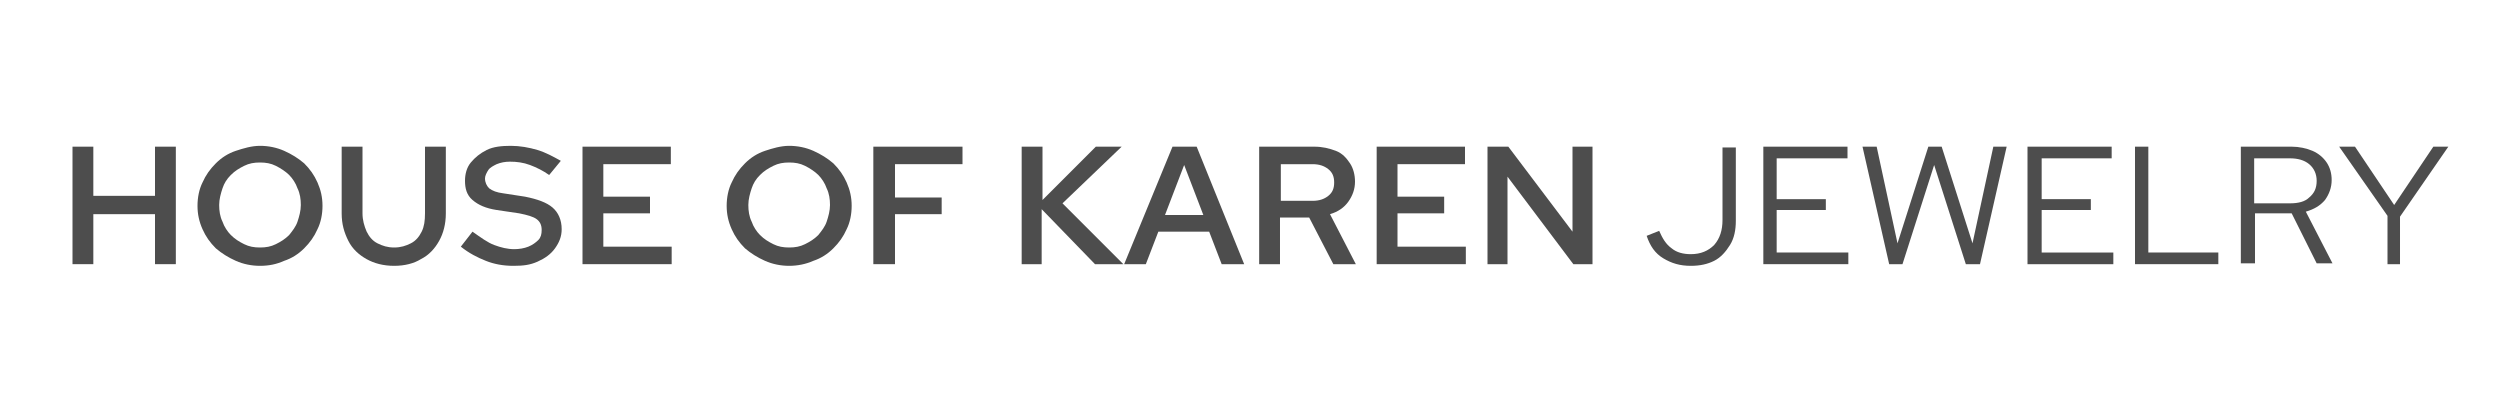
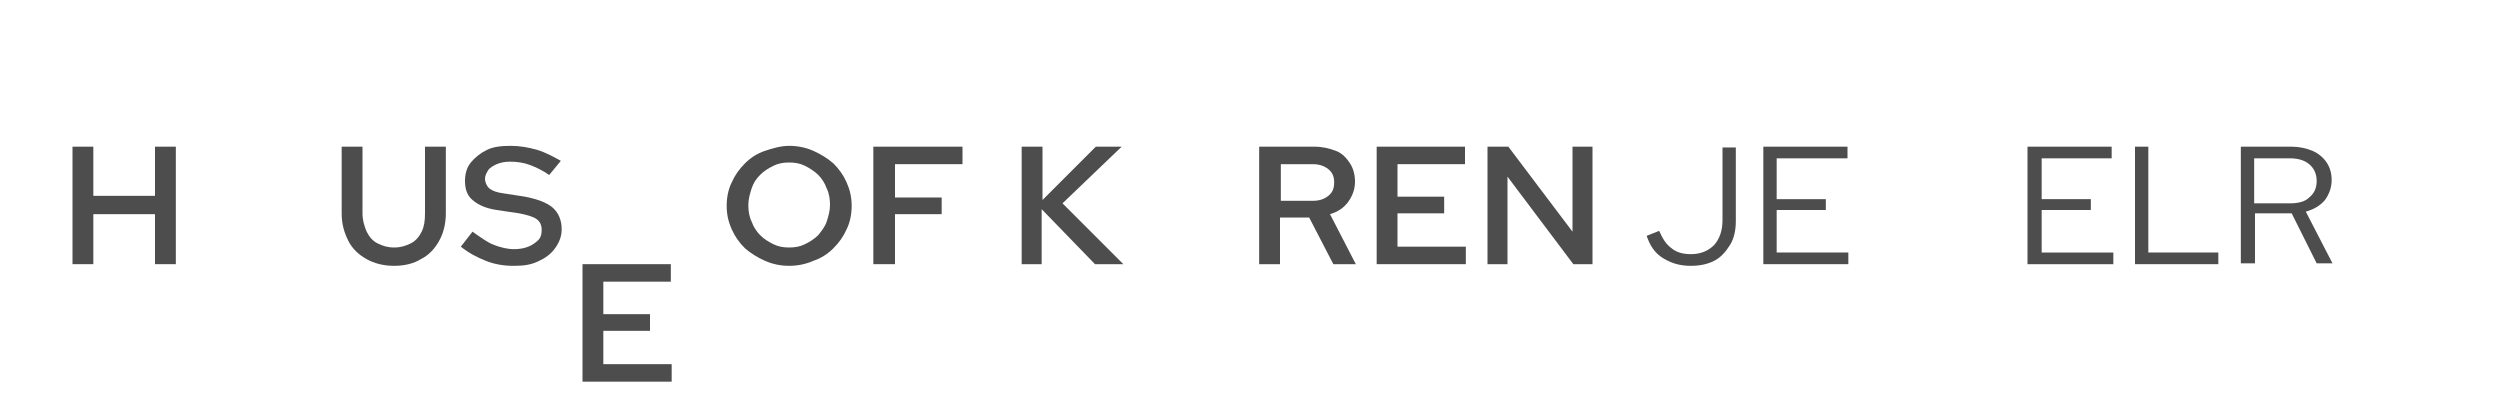
<svg xmlns="http://www.w3.org/2000/svg" version="1.1" id="Layer_1" x="0px" y="0px" viewBox="0 0 300 50" style="enable-background:new 0 0 300 50;" xml:space="preserve">
  <style type="text/css">
	.st0{fill:#4D4D4D;}
</style>
  <g>
    <path class="st0" d="M8.7,31.7V17.6h2.5v5.9h7.4v-5.9h2.5v14.1h-2.5v-6h-7.4v6H8.7z" />
-     <path class="st0" d="M31.2,31.9c-1,0-2-0.2-2.9-0.6c-0.9-0.4-1.7-0.9-2.4-1.5c-0.7-0.7-1.2-1.4-1.6-2.3c-0.4-0.9-0.6-1.8-0.6-2.8   c0-1,0.2-2,0.6-2.8c0.4-0.9,0.9-1.6,1.6-2.3c0.7-0.7,1.5-1.2,2.4-1.5s1.9-0.6,2.9-0.6c1,0,2,0.2,2.9,0.6s1.7,0.9,2.4,1.5   c0.7,0.7,1.2,1.4,1.6,2.3c0.4,0.9,0.6,1.8,0.6,2.8c0,1-0.2,2-0.6,2.8c-0.4,0.9-0.9,1.6-1.6,2.3c-0.7,0.7-1.5,1.2-2.4,1.5   C33.2,31.7,32.3,31.9,31.2,31.9z M31.2,29.7c0.7,0,1.3-0.1,1.9-0.4c0.6-0.3,1.1-0.6,1.6-1.1c0.4-0.5,0.8-1,1-1.6   c0.2-0.6,0.4-1.3,0.4-2c0-0.7-0.1-1.4-0.4-2c-0.2-0.6-0.6-1.2-1-1.6s-1-0.8-1.6-1.1c-0.6-0.3-1.2-0.4-1.9-0.4   c-0.7,0-1.3,0.1-1.9,0.4s-1.1,0.6-1.6,1.1s-0.8,1-1,1.6c-0.2,0.6-0.4,1.3-0.4,2c0,0.7,0.1,1.4,0.4,2c0.2,0.6,0.6,1.2,1,1.6   c0.5,0.5,1,0.8,1.6,1.1S30.5,29.7,31.2,29.7z" />
    <path class="st0" d="M47.3,31.9c-1.3,0-2.4-0.3-3.3-0.8c-0.9-0.5-1.7-1.2-2.2-2.2s-0.8-2-0.8-3.3v-8h2.5v8c0,0.8,0.2,1.5,0.5,2.2   c0.3,0.6,0.7,1.1,1.3,1.4c0.6,0.3,1.2,0.5,2,0.5s1.4-0.2,2-0.5c0.6-0.3,1-0.8,1.3-1.4c0.3-0.6,0.4-1.3,0.4-2.2v-8h2.5v8   c0,1.3-0.3,2.4-0.8,3.3s-1.2,1.7-2.2,2.2C49.7,31.6,48.6,31.9,47.3,31.9z" />
    <path class="st0" d="M61.6,31.9c-1.2,0-2.3-0.2-3.3-0.6c-1-0.4-2-0.9-3-1.7l1.4-1.8c1,0.7,1.8,1.3,2.6,1.6c0.8,0.3,1.6,0.5,2.4,0.5   c0.6,0,1.2-0.1,1.7-0.3s0.9-0.5,1.2-0.8s0.4-0.7,0.4-1.2c0-0.6-0.2-1-0.6-1.3c-0.4-0.3-1.1-0.5-2.1-0.7l-2.7-0.4   c-1.3-0.2-2.2-0.6-2.9-1.2s-0.9-1.4-0.9-2.3c0-0.8,0.2-1.6,0.7-2.2c0.5-0.6,1.1-1.1,1.9-1.5s1.8-0.5,2.9-0.5c1.1,0,2.2,0.2,3.2,0.5   s1.9,0.8,2.8,1.3L65.9,21c-0.7-0.5-1.5-0.9-2.3-1.2c-0.8-0.3-1.6-0.4-2.4-0.4c-0.6,0-1.1,0.1-1.6,0.3c-0.4,0.2-0.8,0.4-1,0.7   c-0.2,0.3-0.4,0.7-0.4,1c0,0.5,0.2,0.9,0.5,1.2c0.4,0.3,0.9,0.5,1.7,0.6l2.6,0.4c1.5,0.3,2.6,0.7,3.3,1.3c0.7,0.6,1.1,1.5,1.1,2.6   c0,0.9-0.3,1.6-0.8,2.3c-0.5,0.7-1.2,1.2-2.1,1.6S62.8,31.9,61.6,31.9z" />
-     <path class="st0" d="M69.9,31.7V17.6h10.6v2.1h-8.1v3.9h5.6v2h-5.6v4h8.2v2.1H69.9z" />
+     <path class="st0" d="M69.9,31.7h10.6v2.1h-8.1v3.9h5.6v2h-5.6v4h8.2v2.1H69.9z" />
    <path class="st0" d="M94.7,31.9c-1,0-2-0.2-2.9-0.6c-0.9-0.4-1.7-0.9-2.4-1.5c-0.7-0.7-1.2-1.4-1.6-2.3c-0.4-0.9-0.6-1.8-0.6-2.8   c0-1,0.2-2,0.6-2.8c0.4-0.9,0.9-1.6,1.6-2.3c0.7-0.7,1.5-1.2,2.4-1.5s1.9-0.6,2.9-0.6c1,0,2,0.2,2.9,0.6s1.7,0.9,2.4,1.5   c0.7,0.7,1.2,1.4,1.6,2.3c0.4,0.9,0.6,1.8,0.6,2.8c0,1-0.2,2-0.6,2.8c-0.4,0.9-0.9,1.6-1.6,2.3c-0.7,0.7-1.5,1.2-2.4,1.5   C96.7,31.7,95.7,31.9,94.7,31.9z M94.7,29.7c0.7,0,1.3-0.1,1.9-0.4c0.6-0.3,1.1-0.6,1.6-1.1c0.4-0.5,0.8-1,1-1.6   c0.2-0.6,0.4-1.3,0.4-2c0-0.7-0.1-1.4-0.4-2c-0.2-0.6-0.6-1.2-1-1.6s-1-0.8-1.6-1.1c-0.6-0.3-1.2-0.4-1.9-0.4   c-0.7,0-1.3,0.1-1.9,0.4s-1.1,0.6-1.6,1.1s-0.8,1-1,1.6c-0.2,0.6-0.4,1.3-0.4,2c0,0.7,0.1,1.4,0.4,2c0.2,0.6,0.6,1.2,1,1.6   c0.5,0.5,1,0.8,1.6,1.1S94,29.7,94.7,29.7z" />
    <path class="st0" d="M104.8,31.7V17.6h10.7v2.1h-8.1v4h5.6v2h-5.6v6H104.8z" />
    <path class="st0" d="M122.6,31.7V17.6h2.5V24l6.4-6.4h3.1l-7.1,6.8l7.3,7.3h-3.4l-6.4-6.6v6.6H122.6z" />
-     <path class="st0" d="M134.9,31.7l5.8-14.1h2.9l5.7,14.1h-2.7l-1.5-3.9h-6.1l-1.5,3.9H134.9z M139.8,25.8h4.6l-2.3-6L139.8,25.8z" />
    <path class="st0" d="M151.1,31.7V17.6h6.6c1,0,1.8,0.2,2.6,0.5s1.3,0.9,1.7,1.5s0.6,1.4,0.6,2.2c0,0.9-0.3,1.7-0.8,2.4   c-0.5,0.7-1.2,1.2-2.2,1.5l3.1,6H160l-2.9-5.6h-3.5v5.6H151.1z M153.7,24.1h3.8c0.8,0,1.4-0.2,1.9-0.6c0.5-0.4,0.7-0.9,0.7-1.6   c0-0.7-0.2-1.2-0.7-1.6s-1.1-0.6-1.9-0.6h-3.8V24.1z" />
    <path class="st0" d="M165.2,31.7V17.6h10.6v2.1h-8.1v3.9h5.6v2h-5.6v4h8.2v2.1H165.2z" />
    <path class="st0" d="M178.5,31.7V17.6h2.5l7.7,10.2l0-10.2h2.4v14.1h-2.3l-7.9-10.5l0,10.5H178.5z" />
    <path class="st0" d="M202.9,31.9c-1.3,0-2.3-0.3-3.3-0.9s-1.6-1.5-2-2.7l1.5-0.6c0.4,0.9,0.8,1.6,1.5,2.1c0.6,0.5,1.4,0.7,2.3,0.7   c1.2,0,2.1-0.4,2.8-1.1c0.7-0.8,1-1.8,1-3v-8.7h1.6v8.8c0,1.1-0.2,2.1-0.7,2.9s-1.1,1.5-1.9,1.9S204,31.9,202.9,31.9z" />
    <path class="st0" d="M211.6,31.7V17.6h10.1v1.4h-8.5v4.9h5.9v1.3h-5.9v5.1h8.6v1.4H211.6z" />
-     <path class="st0" d="M226.7,31.7l-3.2-14.1h1.7l2.5,11.6l3.7-11.6h1.6l3.7,11.6l2.5-11.6h1.6l-3.2,14.1h-1.7l-3.8-11.9l-3.8,11.9   H226.7z" />
    <path class="st0" d="M243.3,31.7V17.6h10.1v1.4H245v4.9h5.9v1.3H245v5.1h8.6v1.4H243.3z" />
    <path class="st0" d="M256.2,31.7V17.6h1.6v12.7h8.4v1.4H256.2z" />
    <path class="st0" d="M268.9,31.7V17.6h6.1c0.9,0,1.8,0.2,2.5,0.5c0.7,0.3,1.3,0.8,1.7,1.4s0.6,1.3,0.6,2.1c0,0.9-0.3,1.7-0.8,2.4   c-0.6,0.7-1.3,1.1-2.3,1.4l3.2,6.2H278l-3-6h-4.4v6H268.9z M270.5,24.4h4.3c1,0,1.8-0.2,2.3-0.7c0.6-0.5,0.9-1.1,0.9-2   c0-0.8-0.3-1.5-0.9-2c-0.6-0.5-1.4-0.7-2.3-0.7h-4.3V24.4z" />
-     <path class="st0" d="M286.5,31.7v-5.8l-5.8-8.3h1.9l4.7,7l4.7-7h1.8l-5.8,8.4v5.7H286.5z" />
  </g>
</svg>